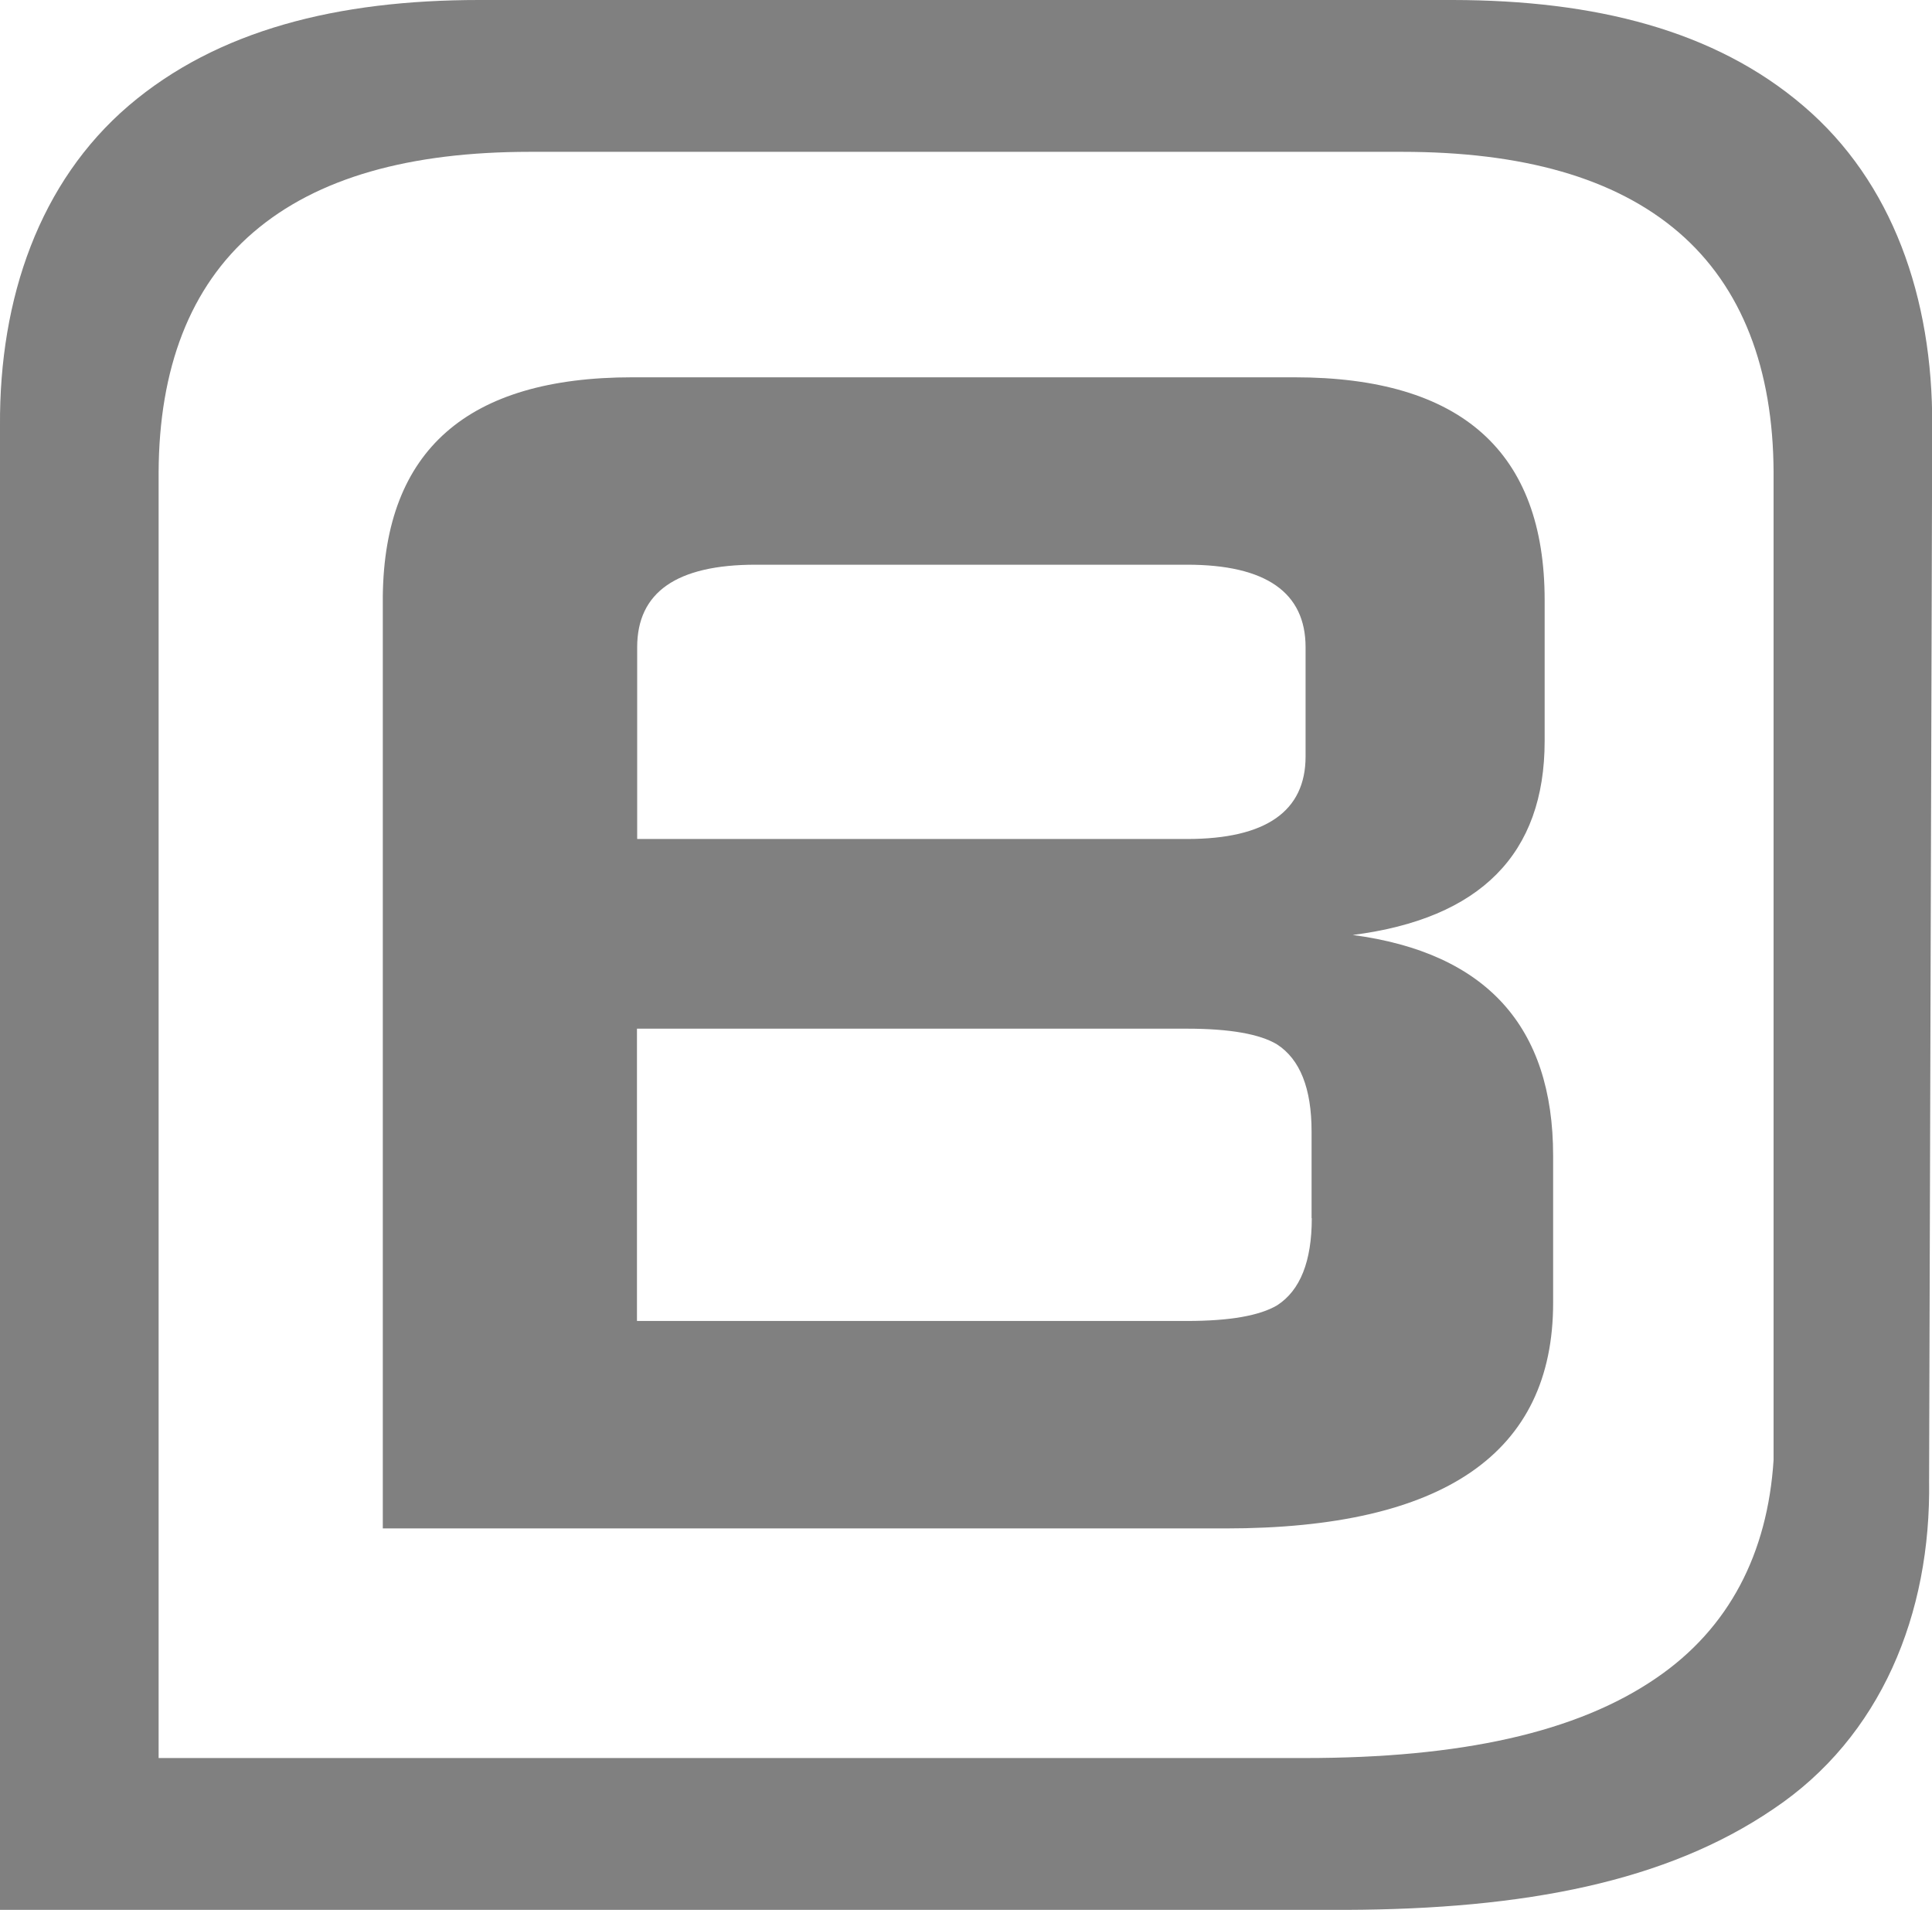
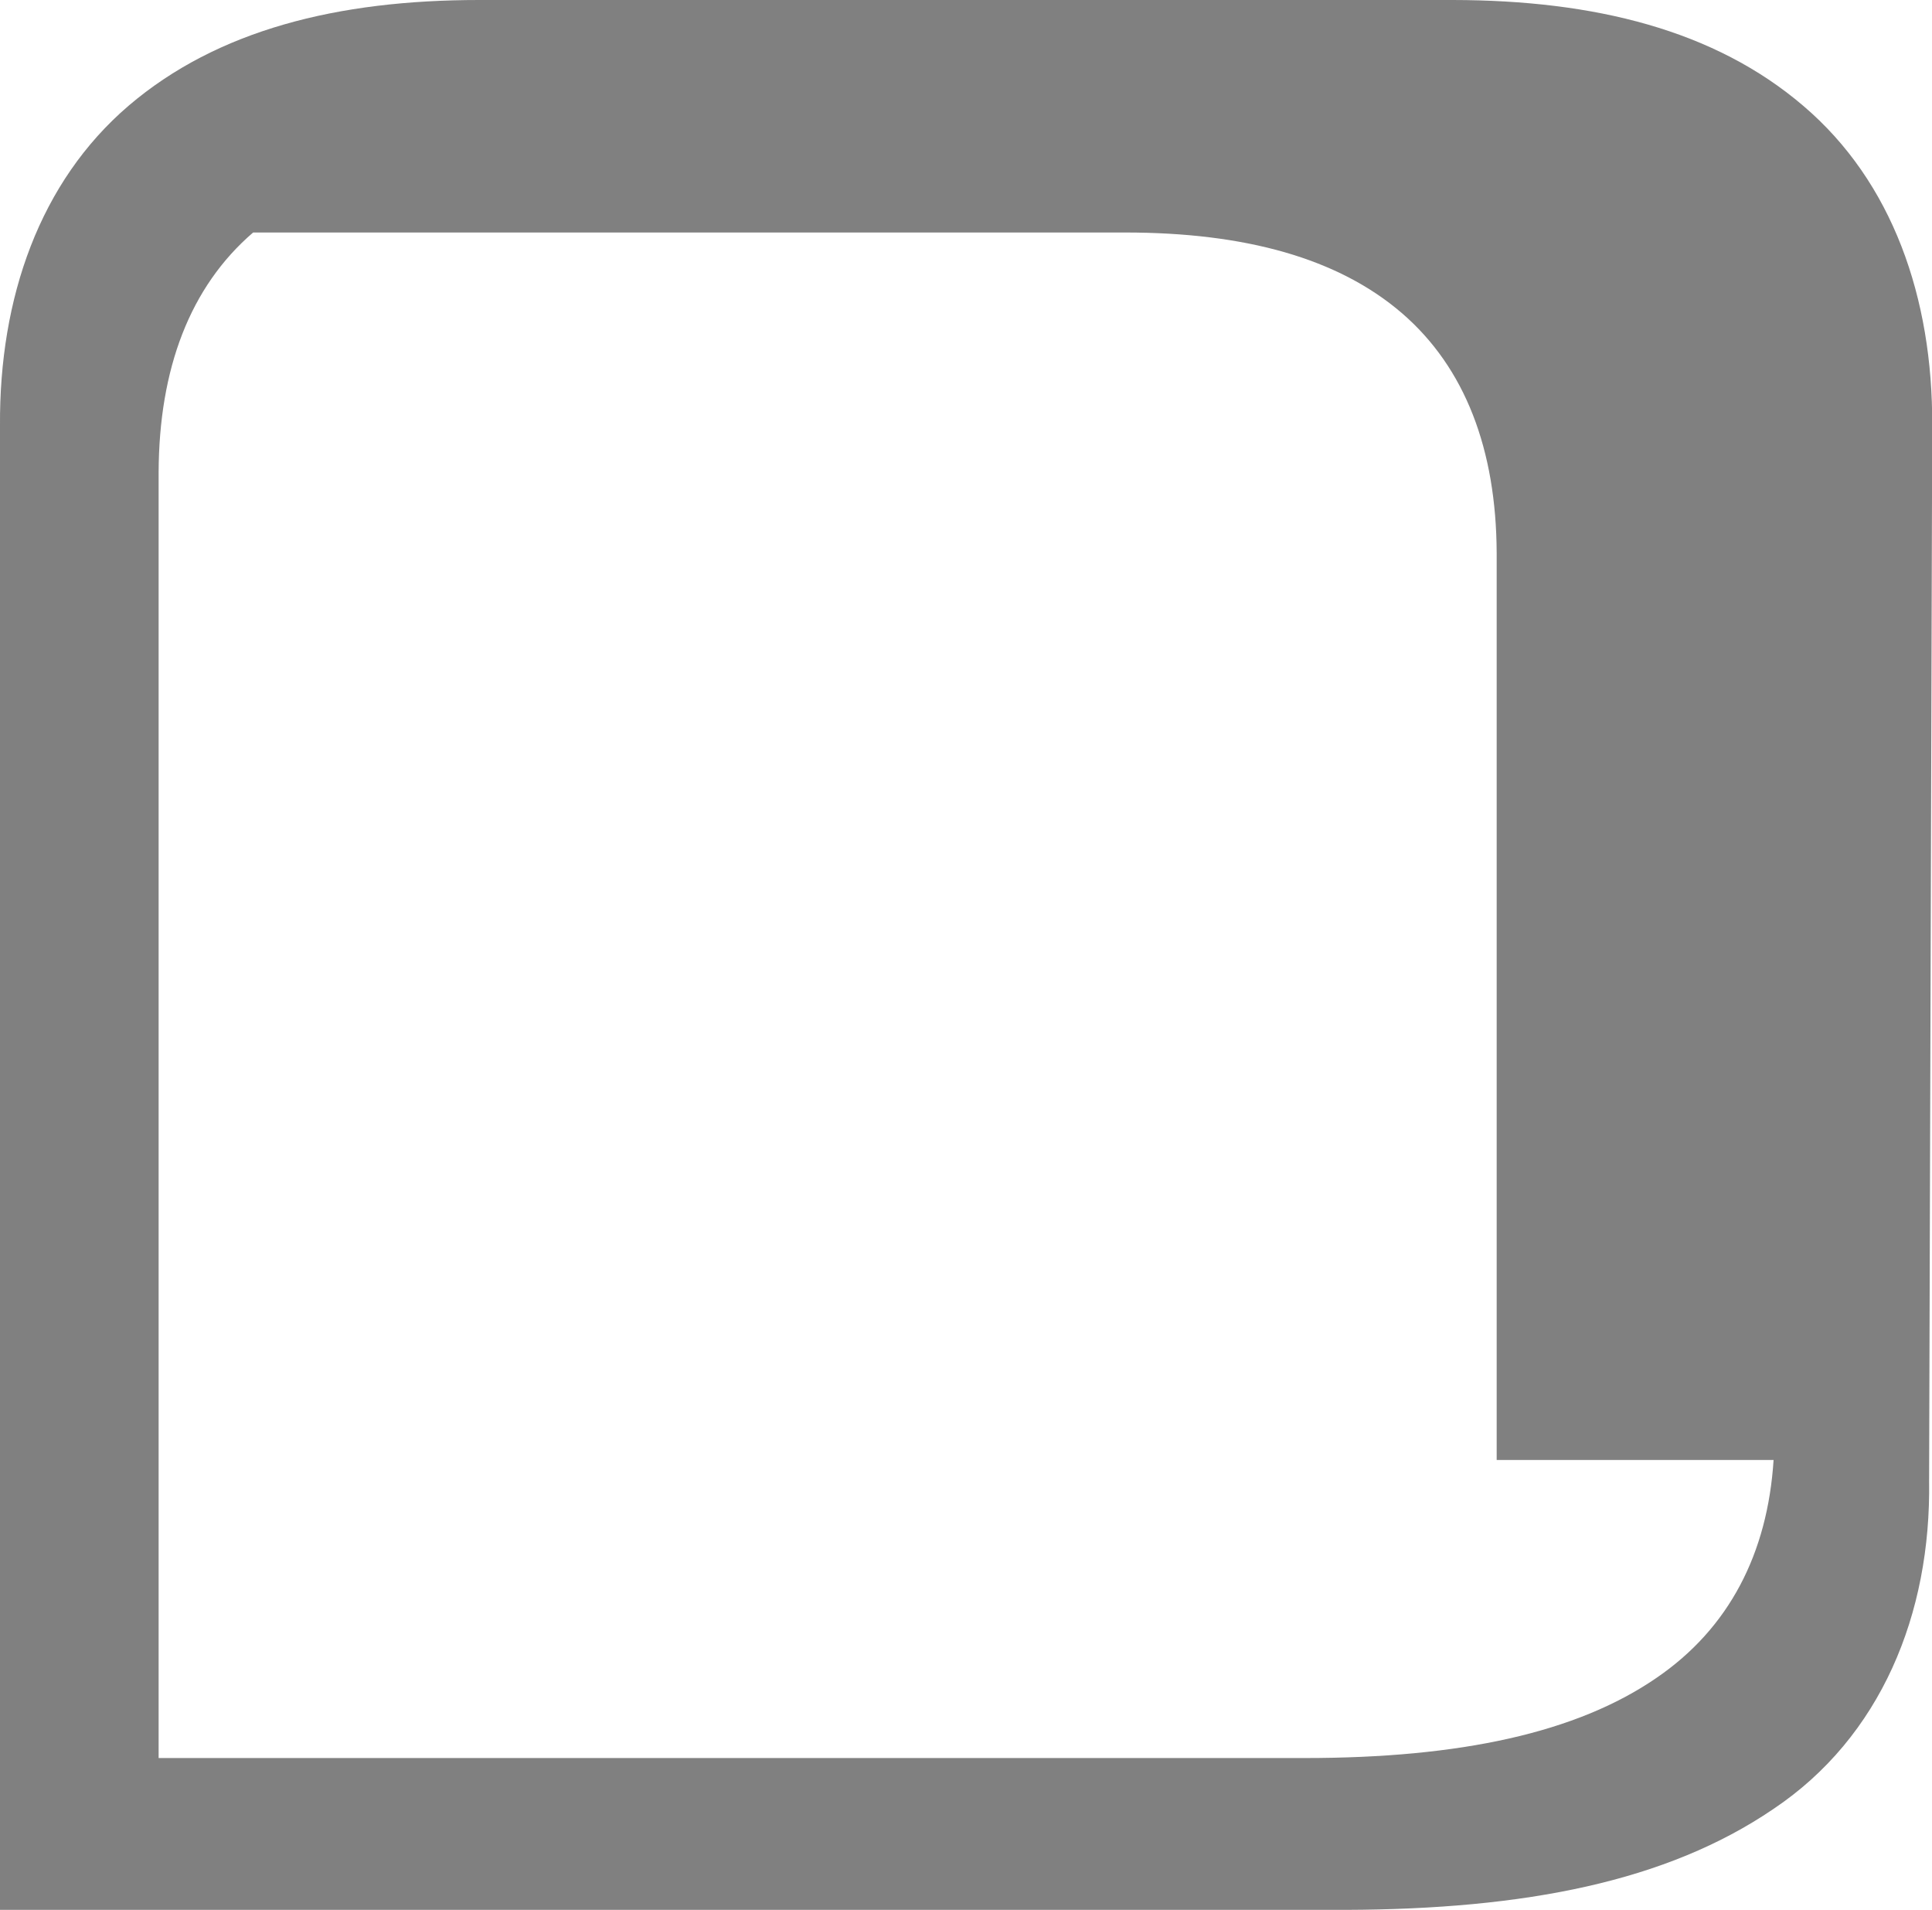
<svg xmlns="http://www.w3.org/2000/svg" version="1.1" x="0px" y="0px" viewBox="0 0 93.42 92.34" style="enable-background:new 0 0 93.42 92.34;" xml:space="preserve">
  <style type="text/css">
	.st0{fill:#808080;}
</style>
  <g id="Layer_1">
-     <path class="st0" d="M65.41,45.2c6.18-0.79,9.28-3.92,9.28-9.38l0-6.8c0-7.18-4.03-10.78-12.09-10.78H30.58   c-7.98,0-11.99,3.53-12.07,10.58v45.07h40.75c10.55,0,15.84-3.64,15.84-10.9v-7.12C75.1,49.62,71.86,46.06,65.41,45.2z    M30.81,31.29c0-2.66,1.91-3.99,5.73-3.99h20.86c3.81,0,5.73,1.34,5.73,3.99v5.28c0,2.65-1.92,3.99-5.73,3.99l-26.59,0L30.81,31.29   z M63.43,58.89c0,2.09-0.56,3.49-1.67,4.21c-0.84,0.5-2.28,0.76-4.36,0.76H30.8V49.73h26.59c2.08,0,3.53,0.26,4.36,0.76   c1.11,0.72,1.67,2.12,1.67,4.21V58.89z" />
-     <path class="st0" d="M87.2,5.12C82.91,1.45,77.1,0.01,70.25,0L23.17,0c-6.85,0-12.66,1.45-16.95,5.11C1.92,8.79-0.04,14.4,0,20.58   v71.75h65.07c8.66-0.03,15.51-1.36,20.67-4.87c5.21-3.48,7.64-9.44,7.54-15.87l0.15-51.02C93.46,14.4,91.51,8.79,87.2,5.12z    M85.76,70.58c-0.29,4.52-2.15,8.14-5.67,10.54c-3.84,2.64-9.46,3.87-17,3.87H7.67V22.83c0.02-5,1.51-8.96,4.57-11.59   c3.09-2.66,7.59-3.9,13.39-3.9h42.16c5.8,0,10.3,1.24,13.39,3.9c3.06,2.64,4.56,6.6,4.58,11.59V70.58z" />
+     <path class="st0" d="M87.2,5.12C82.91,1.45,77.1,0.01,70.25,0L23.17,0c-6.85,0-12.66,1.45-16.95,5.11C1.92,8.79-0.04,14.4,0,20.58   v71.75h65.07c8.66-0.03,15.51-1.36,20.67-4.87c5.21-3.48,7.64-9.44,7.54-15.87l0.15-51.02C93.46,14.4,91.51,8.79,87.2,5.12z    M85.76,70.58c-0.29,4.52-2.15,8.14-5.67,10.54c-3.84,2.64-9.46,3.87-17,3.87H7.67V22.83c0.02-5,1.51-8.96,4.57-11.59   h42.16c5.8,0,10.3,1.24,13.39,3.9c3.06,2.64,4.56,6.6,4.58,11.59V70.58z" />
  </g>
  <g id="Layer_2">
</g>
</svg>